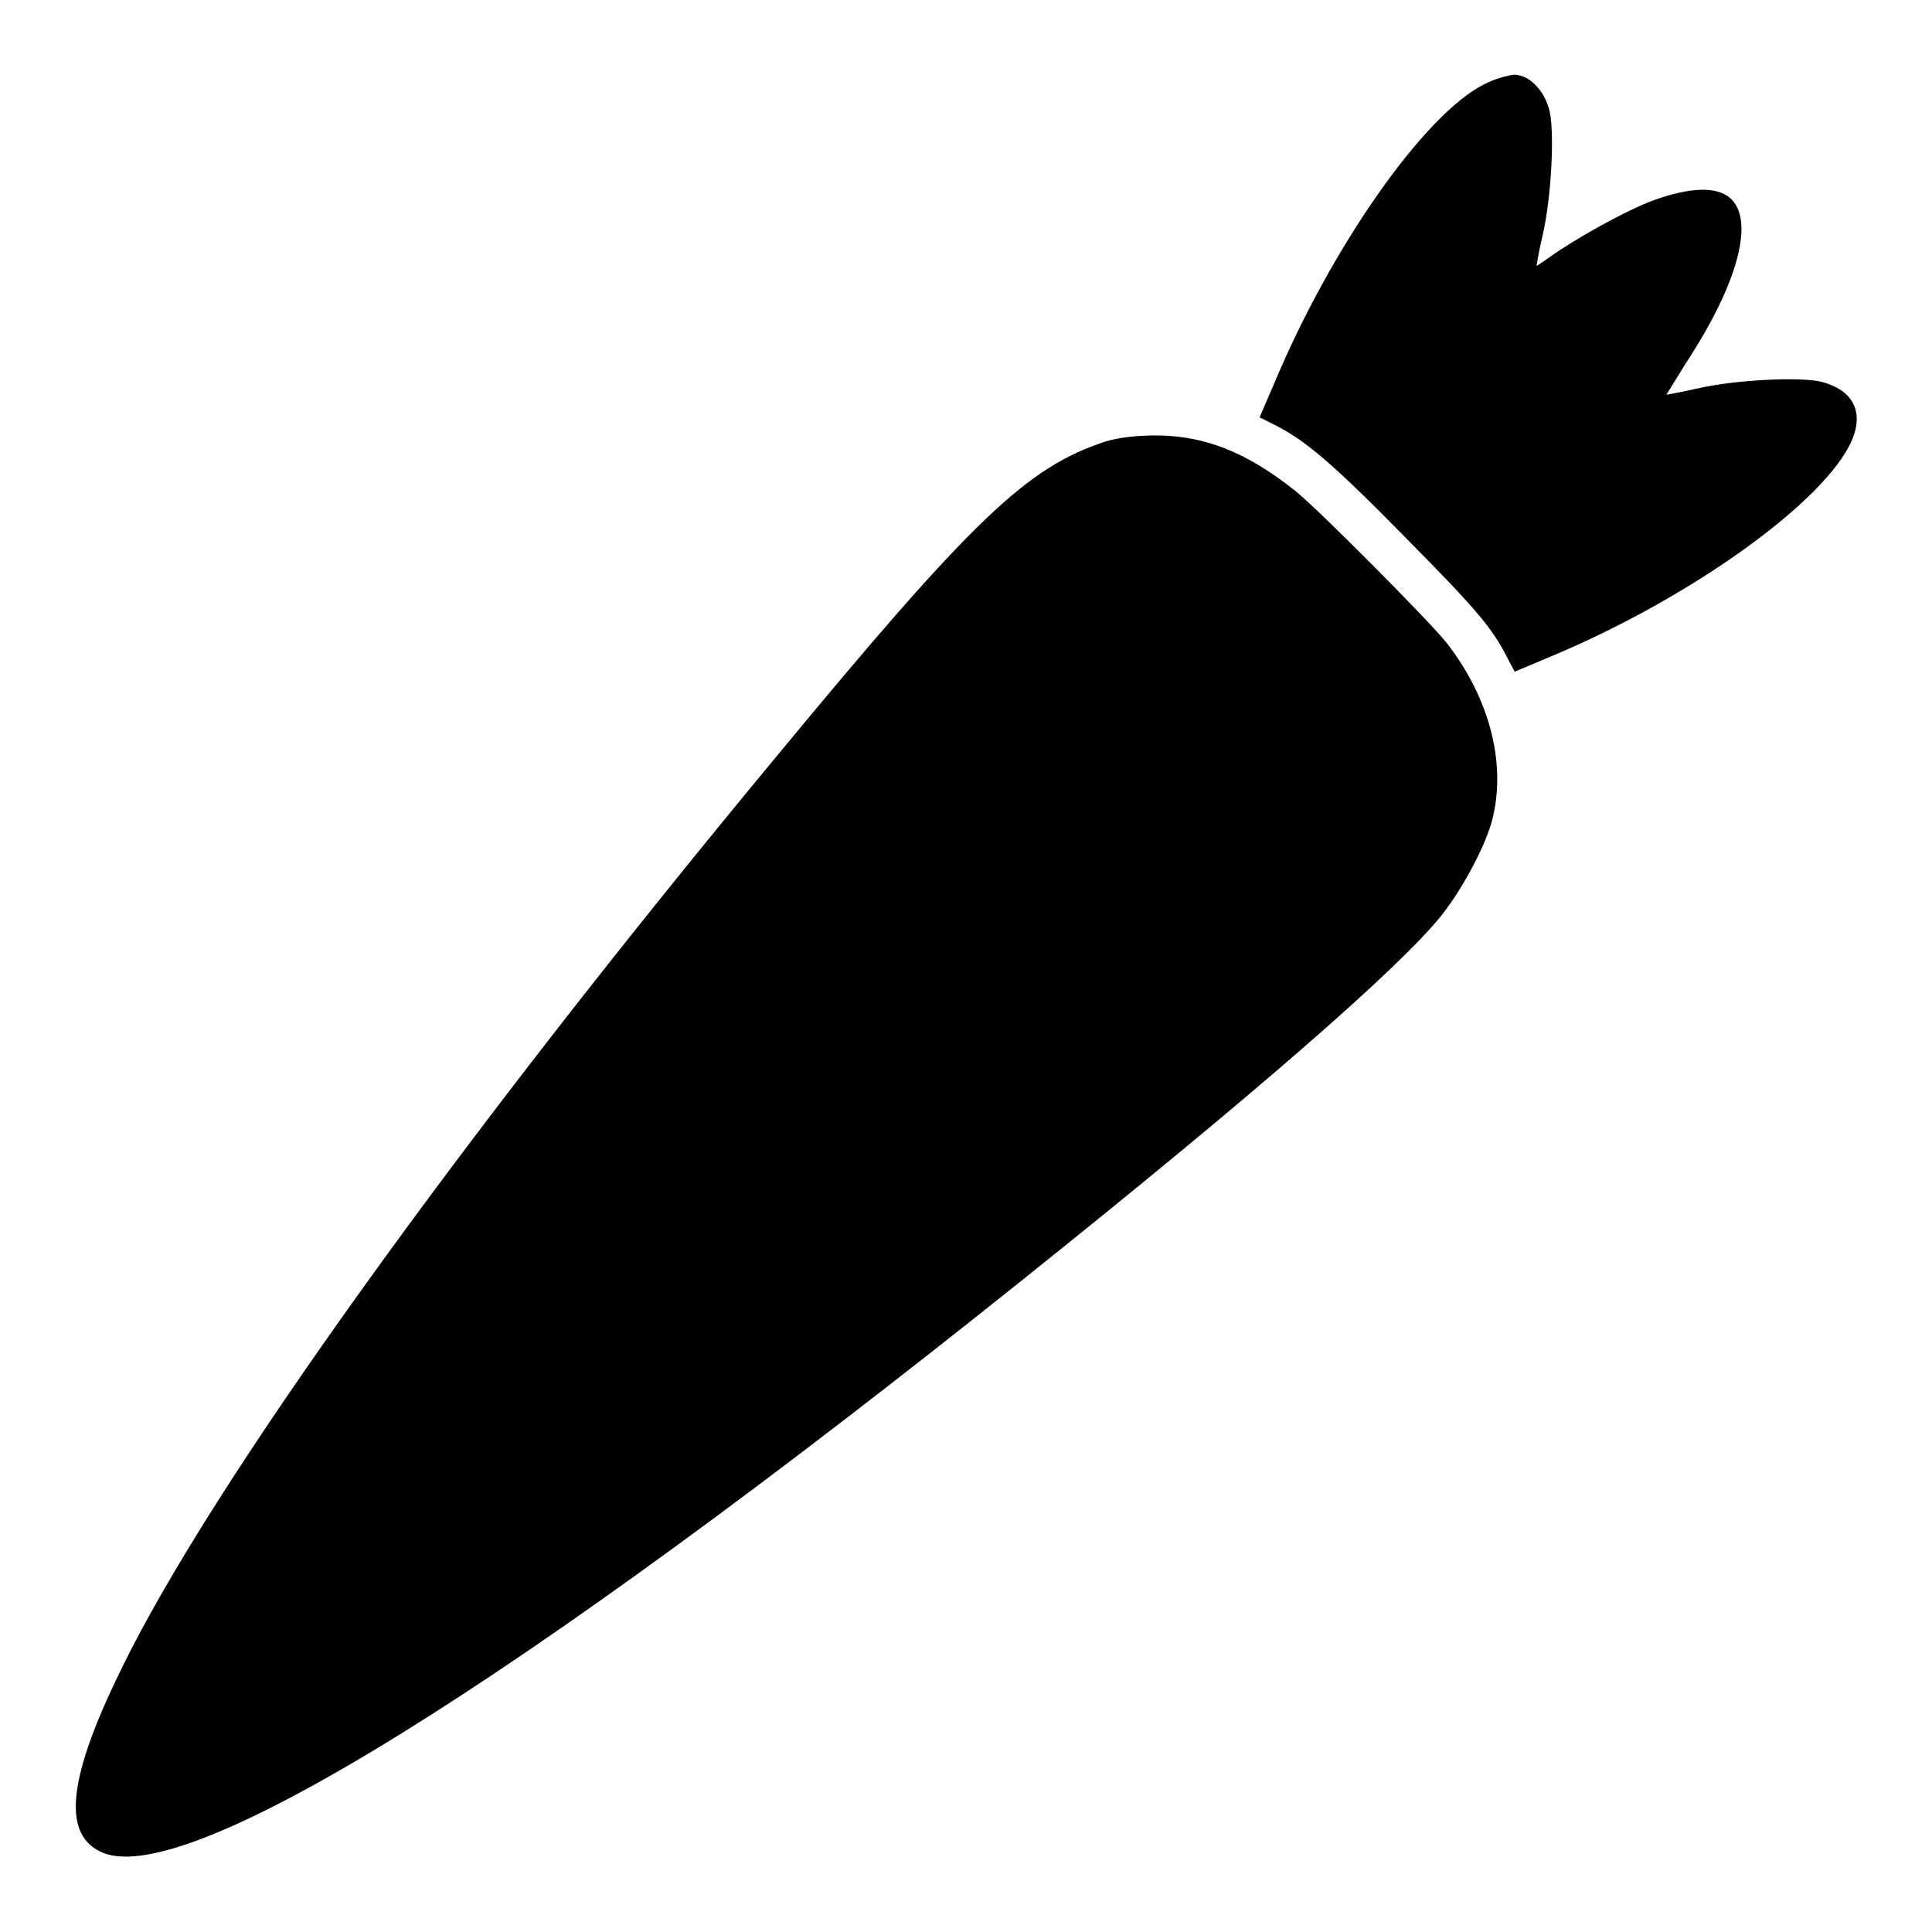
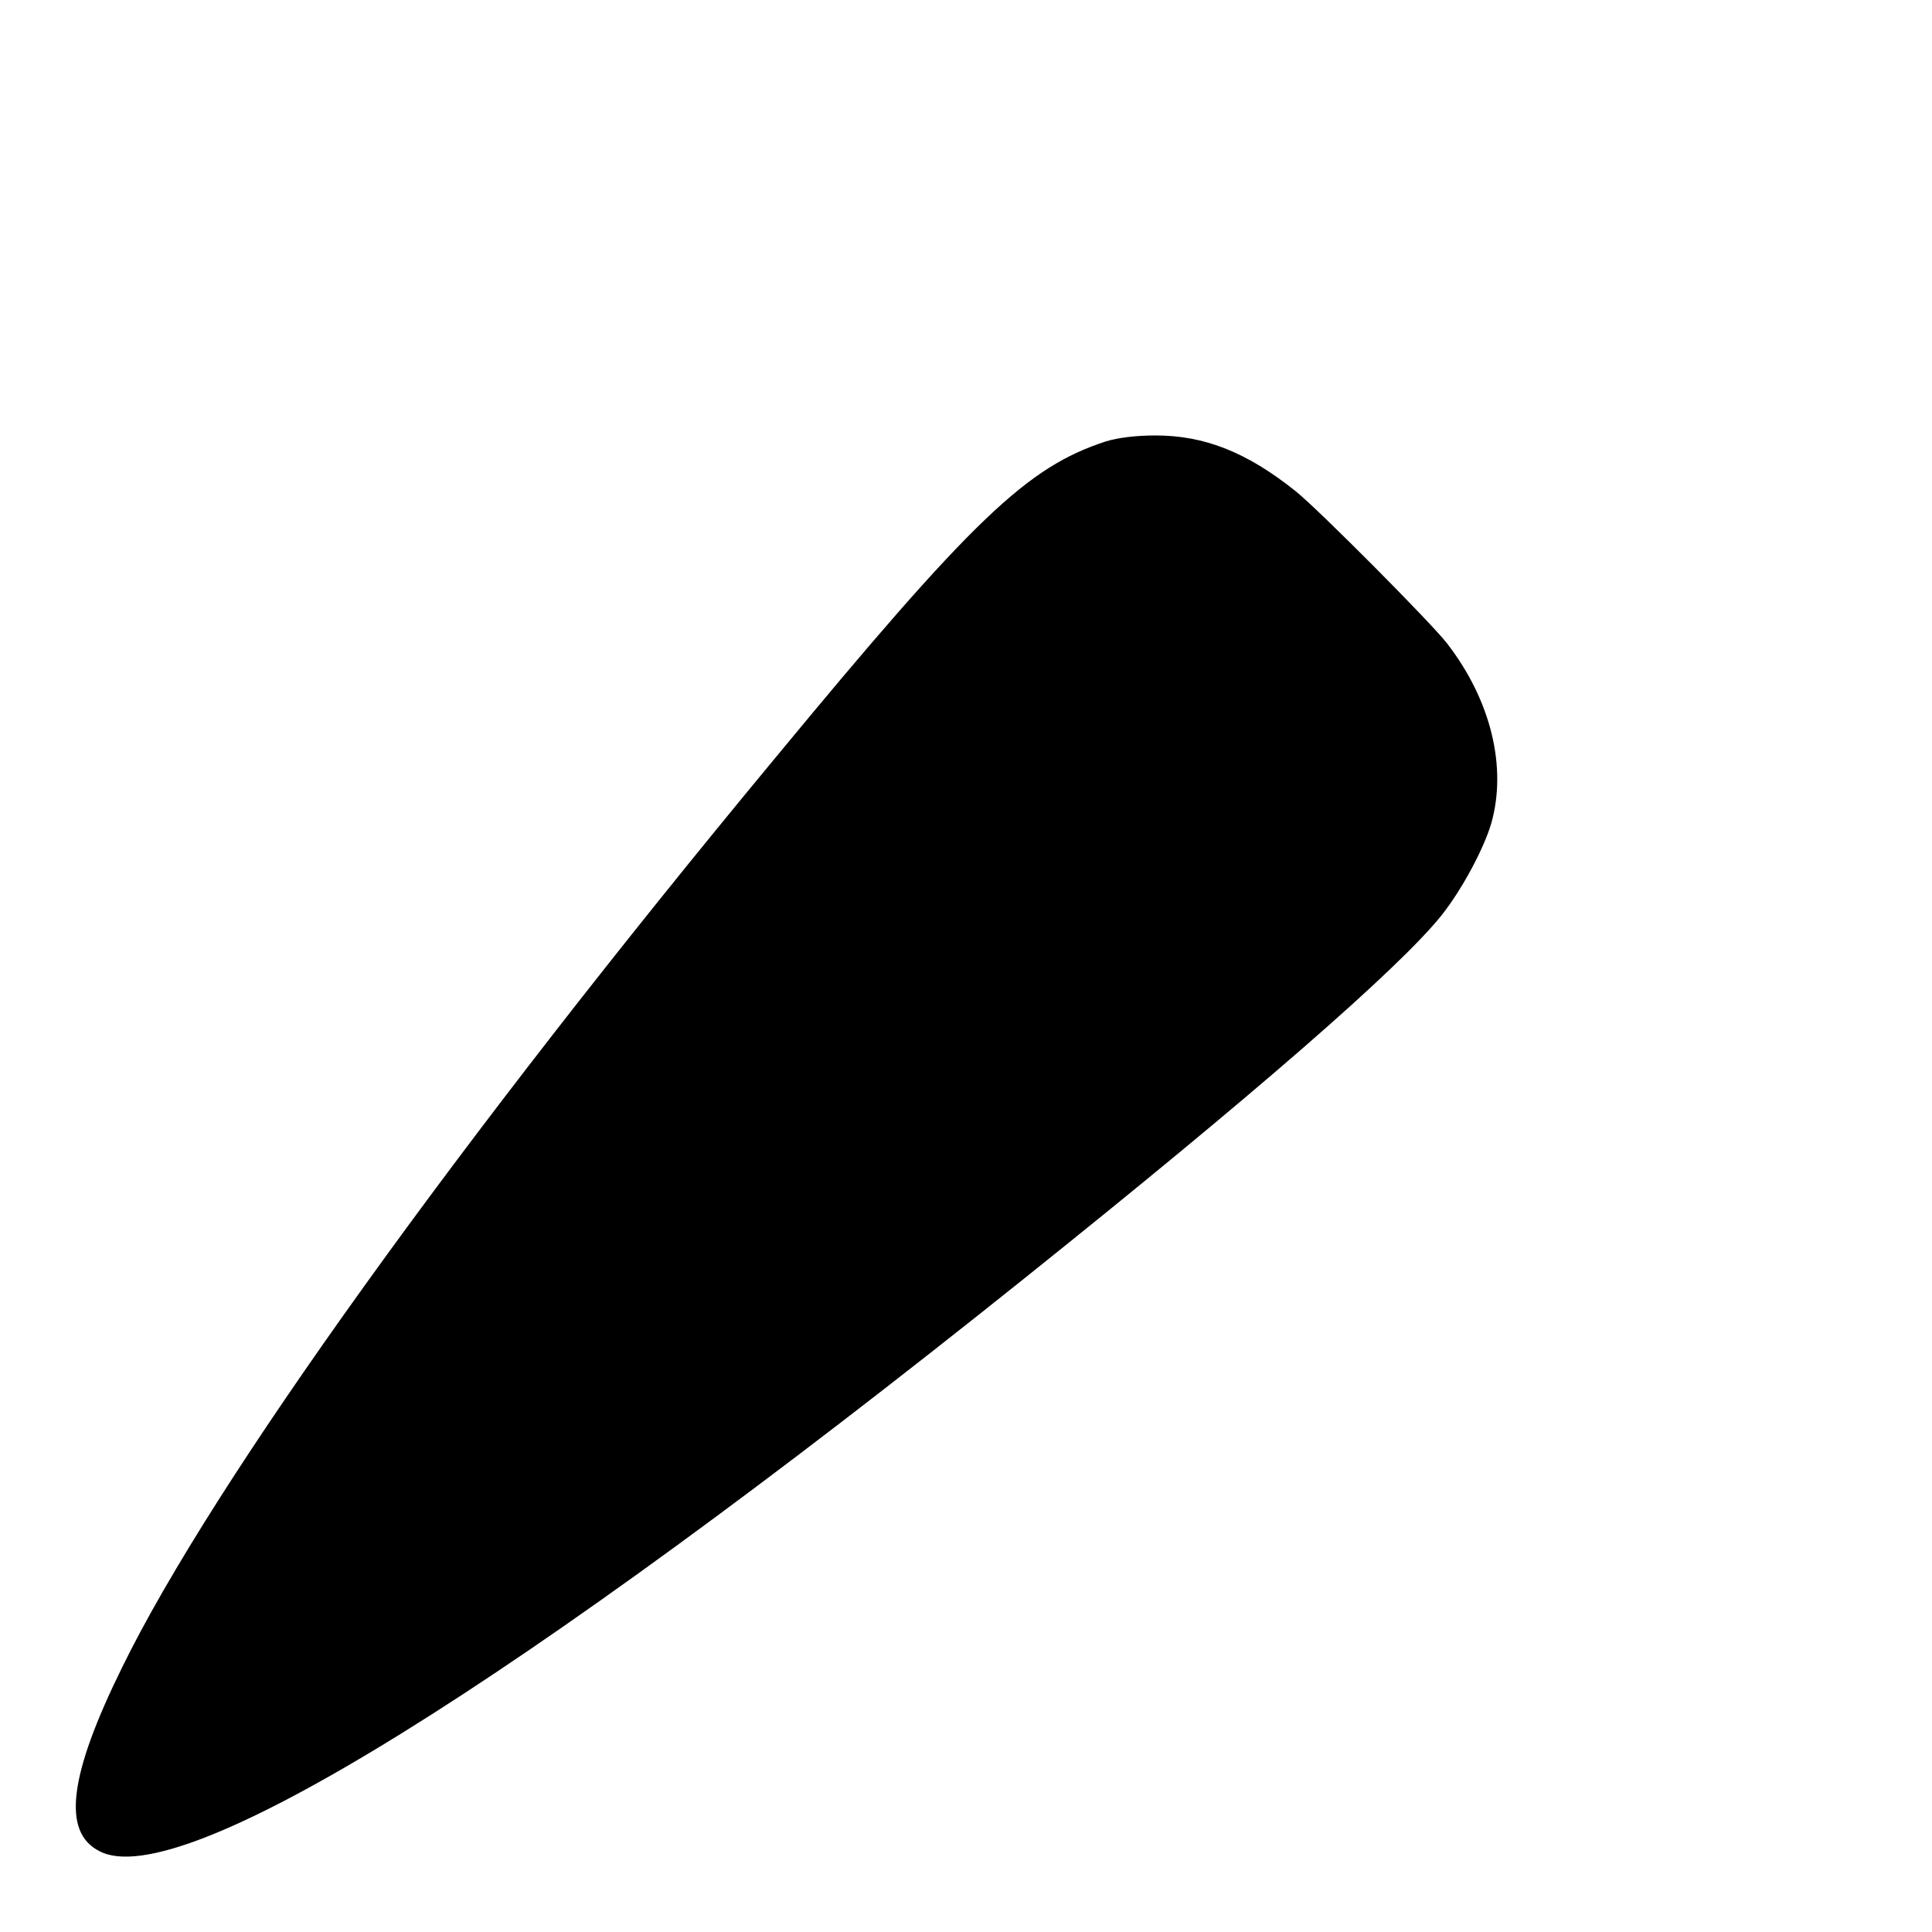
<svg xmlns="http://www.w3.org/2000/svg" version="1.1" x="0px" y="0px" viewBox="0 0 256 256" enable-background="new 0 0 256 256" xml:space="preserve">
  <g>
    <g>
      <g>
-         <path fill="#000000" d="M196.6,11.2c-7.9,4-20.2,21.5-27.8,39.7l-1.9,4.4l2.2,1.1c3.9,2,7.6,5.1,17.3,15c9.3,9.4,11.3,11.8,13.3,15.7l1,1.9l5-2.1c18.6-7.8,36.3-20.6,39.7-28.6c1.6-3.8,0.1-6.6-4-7.7c-2.7-0.7-11.5-0.3-16.6,0.9c-2.2,0.5-4,0.8-4,0.8c0,0,1.2-1.9,2.6-4.2c6.9-10.5,9.2-19,5.8-21.9c-1.8-1.5-5.2-1.4-10,0.3c-3.6,1.3-10.6,5.2-13.9,7.6c-0.9,0.6-1.7,1.2-1.7,1.1c0,0,0.3-1.9,0.8-4c1.2-5.1,1.6-13.9,0.9-16.6c-0.7-2.7-2.7-4.7-4.7-4.7C199.7,10,197.9,10.5,196.6,11.2z" />
        <path fill="#000000" d="M146.5,58.5c-10.4,3.4-17.5,10.1-44,42.2c-41.6,50.2-74.3,95.7-86.3,120.2c-7.1,14.4-8,21.9-3,24.4c10.7,5.6,55.2-22,122.4-75.8c30.5-24.4,49.8-41.2,55.4-48.2c2.7-3.4,5.6-8.8,6.6-12.2c2.1-7.4,0-16.3-5.9-23.9c-2.2-2.8-16.9-17.6-20-20.1c-6.5-5.2-12.1-7.4-18.6-7.4C150.5,57.7,148.1,58,146.5,58.5z" />
      </g>
    </g>
  </g>
</svg>